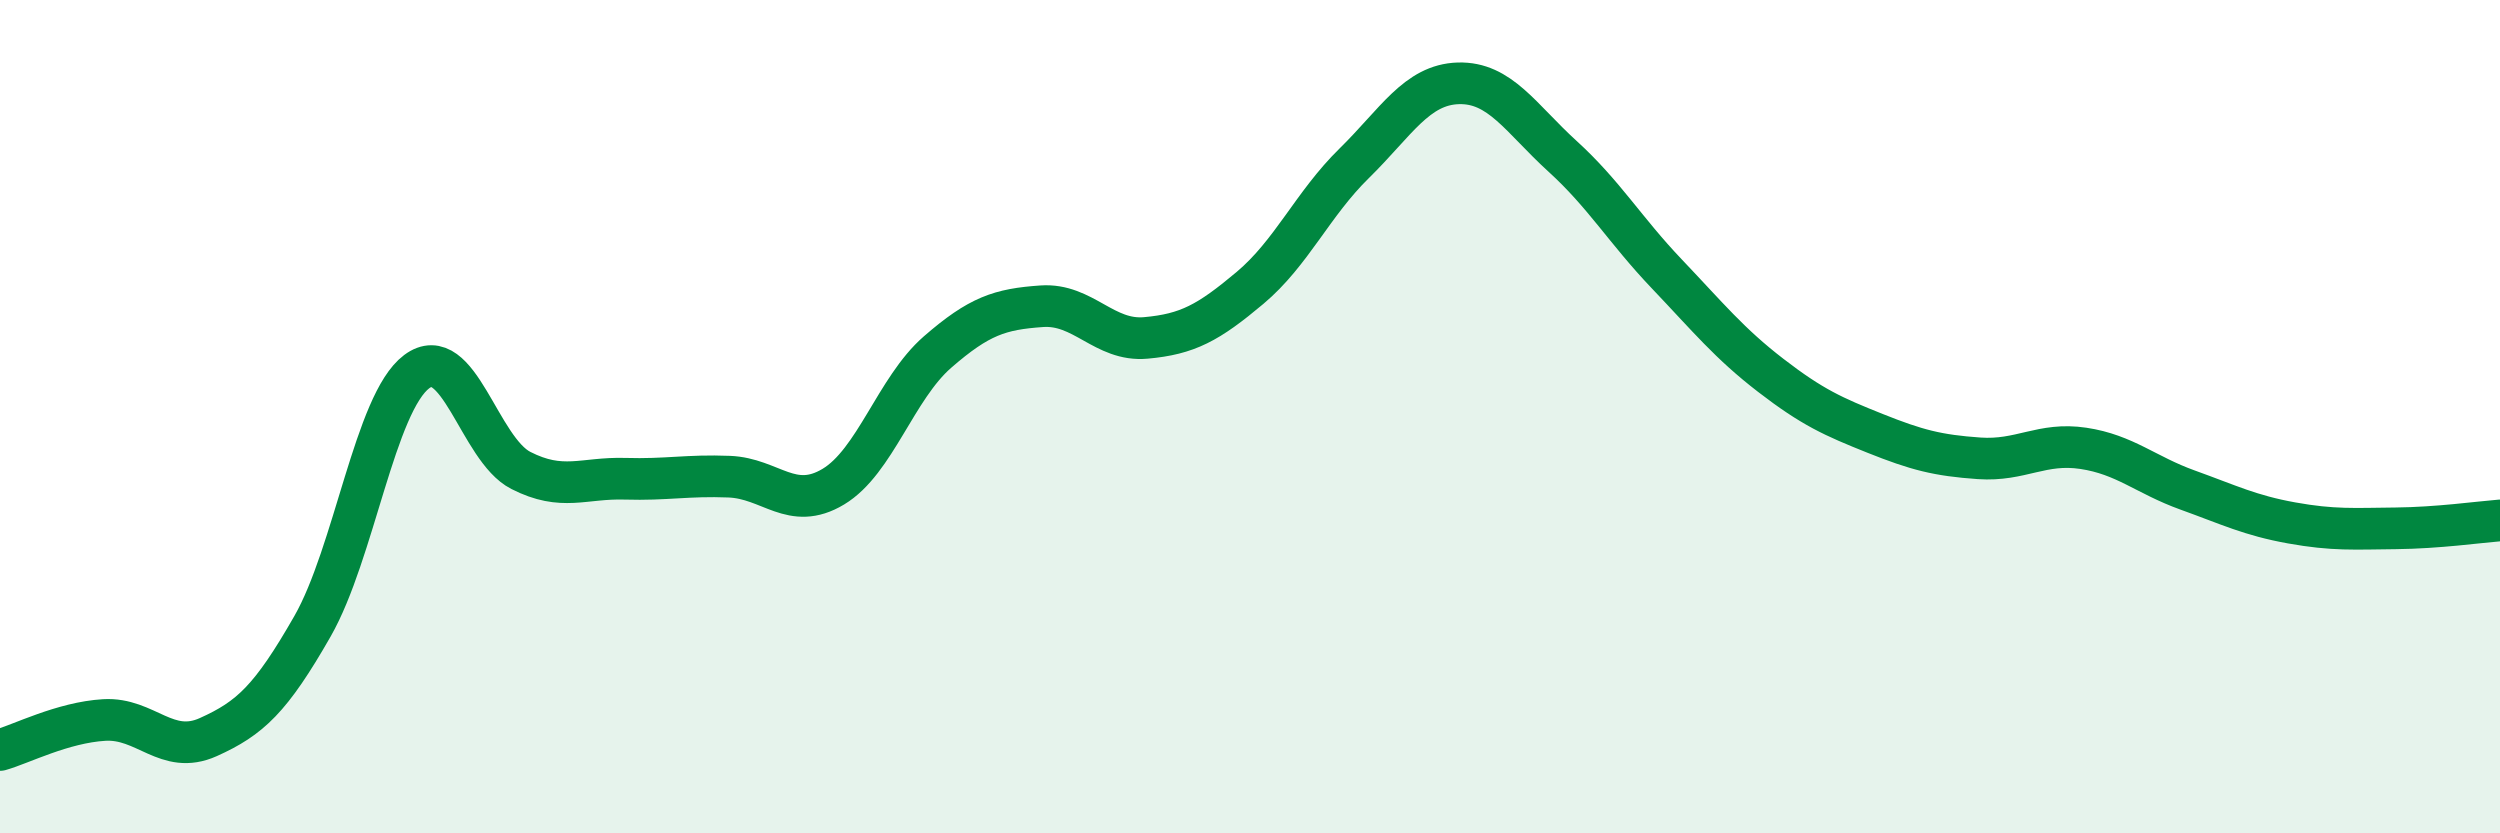
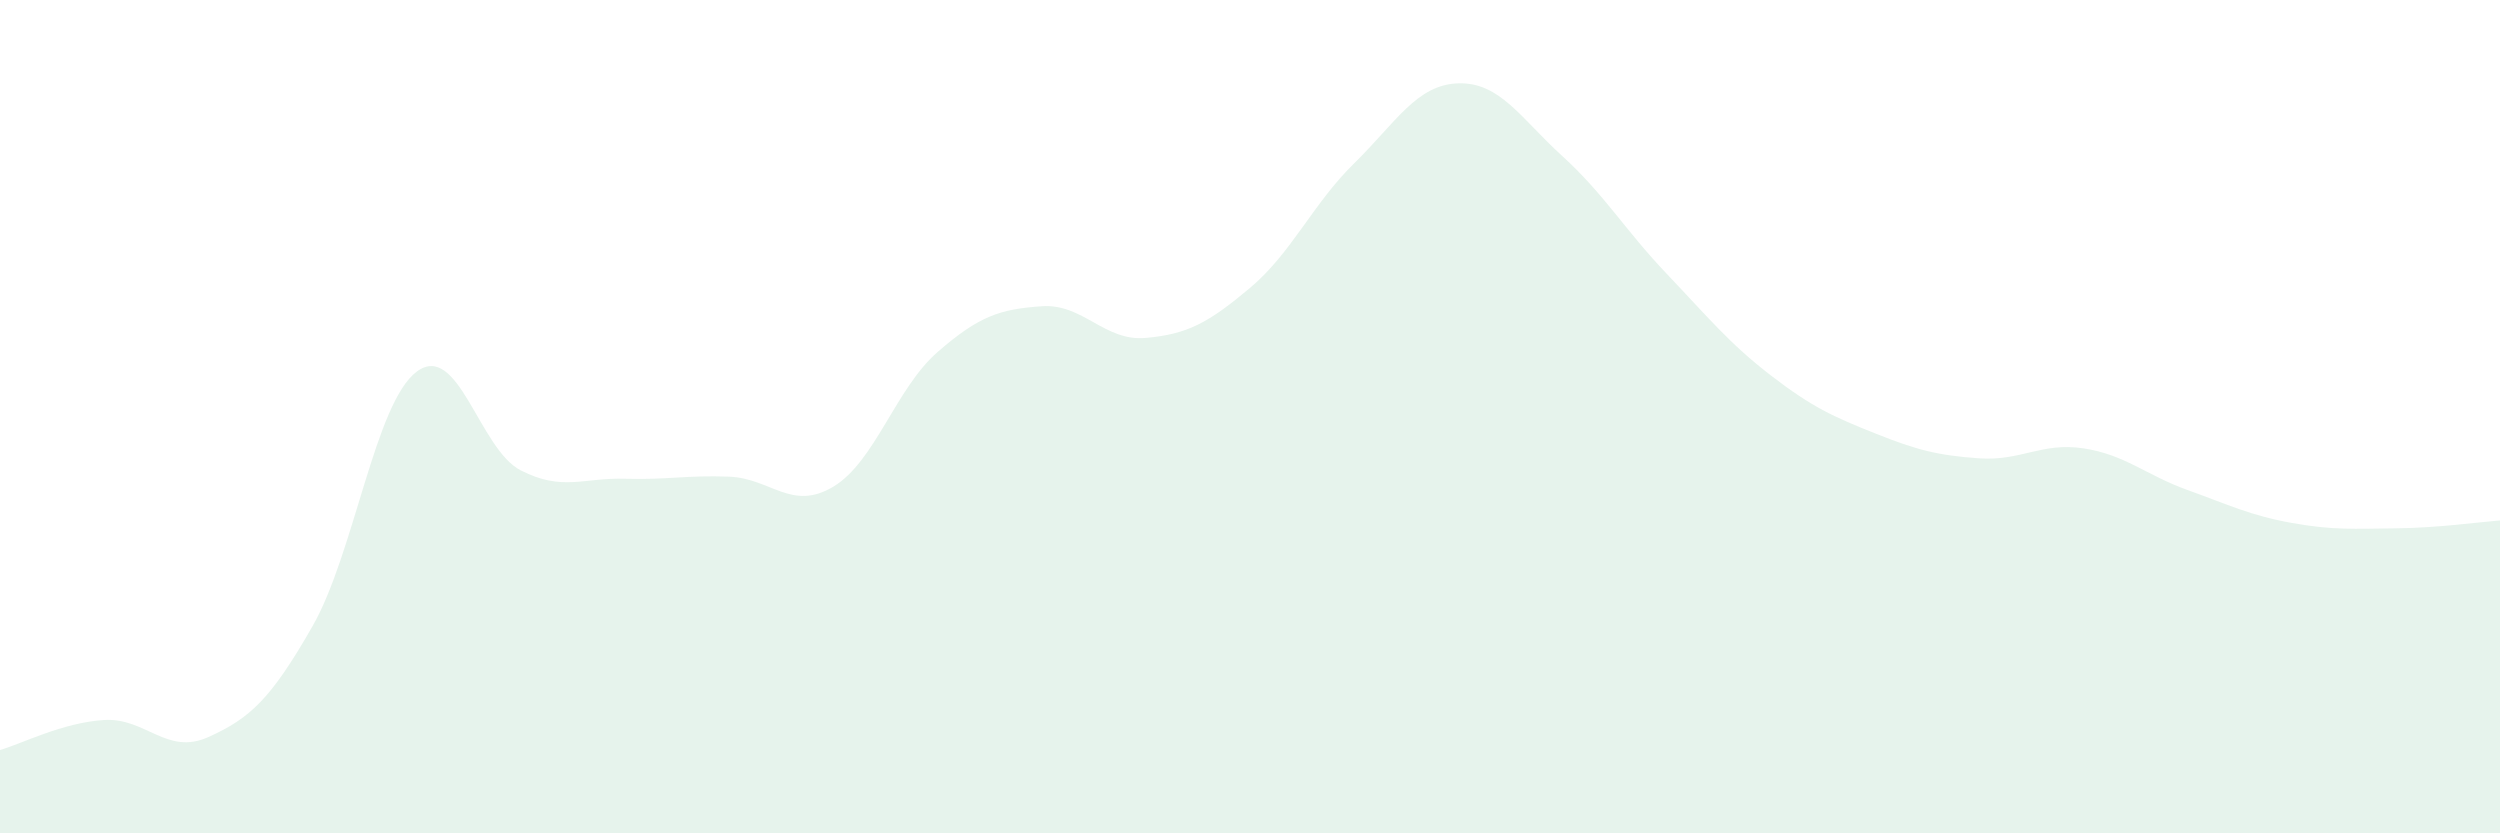
<svg xmlns="http://www.w3.org/2000/svg" width="60" height="20" viewBox="0 0 60 20">
  <path d="M 0,18 C 0.5,17.86 1.5,17.34 2.5,17.28 C 3.5,17.22 4,18.14 5,17.69 C 6,17.24 6.5,16.78 7.5,15.03 C 8.5,13.28 9,9.67 10,8.92 C 11,8.17 11.5,10.78 12.5,11.29 C 13.5,11.8 14,11.46 15,11.49 C 16,11.52 16.5,11.4 17.5,11.44 C 18.5,11.48 19,12.28 20,11.68 C 21,11.08 21.5,9.32 22.5,8.45 C 23.5,7.58 24,7.42 25,7.35 C 26,7.28 26.5,8.2 27.5,8.11 C 28.5,8.02 29,7.75 30,6.91 C 31,6.07 31.5,4.9 32.5,3.92 C 33.5,2.94 34,2.03 35,2 C 36,1.97 36.5,2.84 37.5,3.75 C 38.5,4.66 39,5.52 40,6.57 C 41,7.62 41.5,8.24 42.5,9.01 C 43.5,9.78 44,10 45,10.4 C 46,10.8 46.5,10.93 47.5,11 C 48.5,11.07 49,10.61 50,10.76 C 51,10.91 51.5,11.4 52.5,11.76 C 53.5,12.12 54,12.37 55,12.55 C 56,12.73 56.5,12.69 57.5,12.68 C 58.5,12.67 59.5,12.53 60,12.49L60 20L0 20Z" fill="#008740" opacity="0.1" stroke-linecap="round" stroke-linejoin="round" />
-   <path d="M 0,18 C 0.5,17.86 1.5,17.34 2.5,17.28 C 3.5,17.22 4,18.14 5,17.69 C 6,17.24 6.5,16.78 7.5,15.03 C 8.5,13.28 9,9.67 10,8.92 C 11,8.17 11.5,10.78 12.5,11.29 C 13.5,11.8 14,11.46 15,11.49 C 16,11.52 16.5,11.4 17.5,11.44 C 18.5,11.48 19,12.28 20,11.68 C 21,11.08 21.5,9.32 22.5,8.45 C 23.5,7.58 24,7.42 25,7.35 C 26,7.28 26.5,8.2 27.5,8.11 C 28.5,8.02 29,7.75 30,6.91 C 31,6.07 31.5,4.9 32.5,3.92 C 33.5,2.94 34,2.03 35,2 C 36,1.97 36.5,2.84 37.5,3.75 C 38.5,4.66 39,5.52 40,6.57 C 41,7.62 41.5,8.24 42.5,9.01 C 43.5,9.78 44,10 45,10.4 C 46,10.8 46.5,10.93 47.5,11 C 48.5,11.07 49,10.61 50,10.76 C 51,10.91 51.5,11.4 52.5,11.76 C 53.5,12.12 54,12.37 55,12.55 C 56,12.73 56.5,12.69 57.5,12.68 C 58.5,12.67 59.5,12.53 60,12.49" stroke="#008740" stroke-width="1" fill="none" stroke-linecap="round" stroke-linejoin="round" />
</svg>